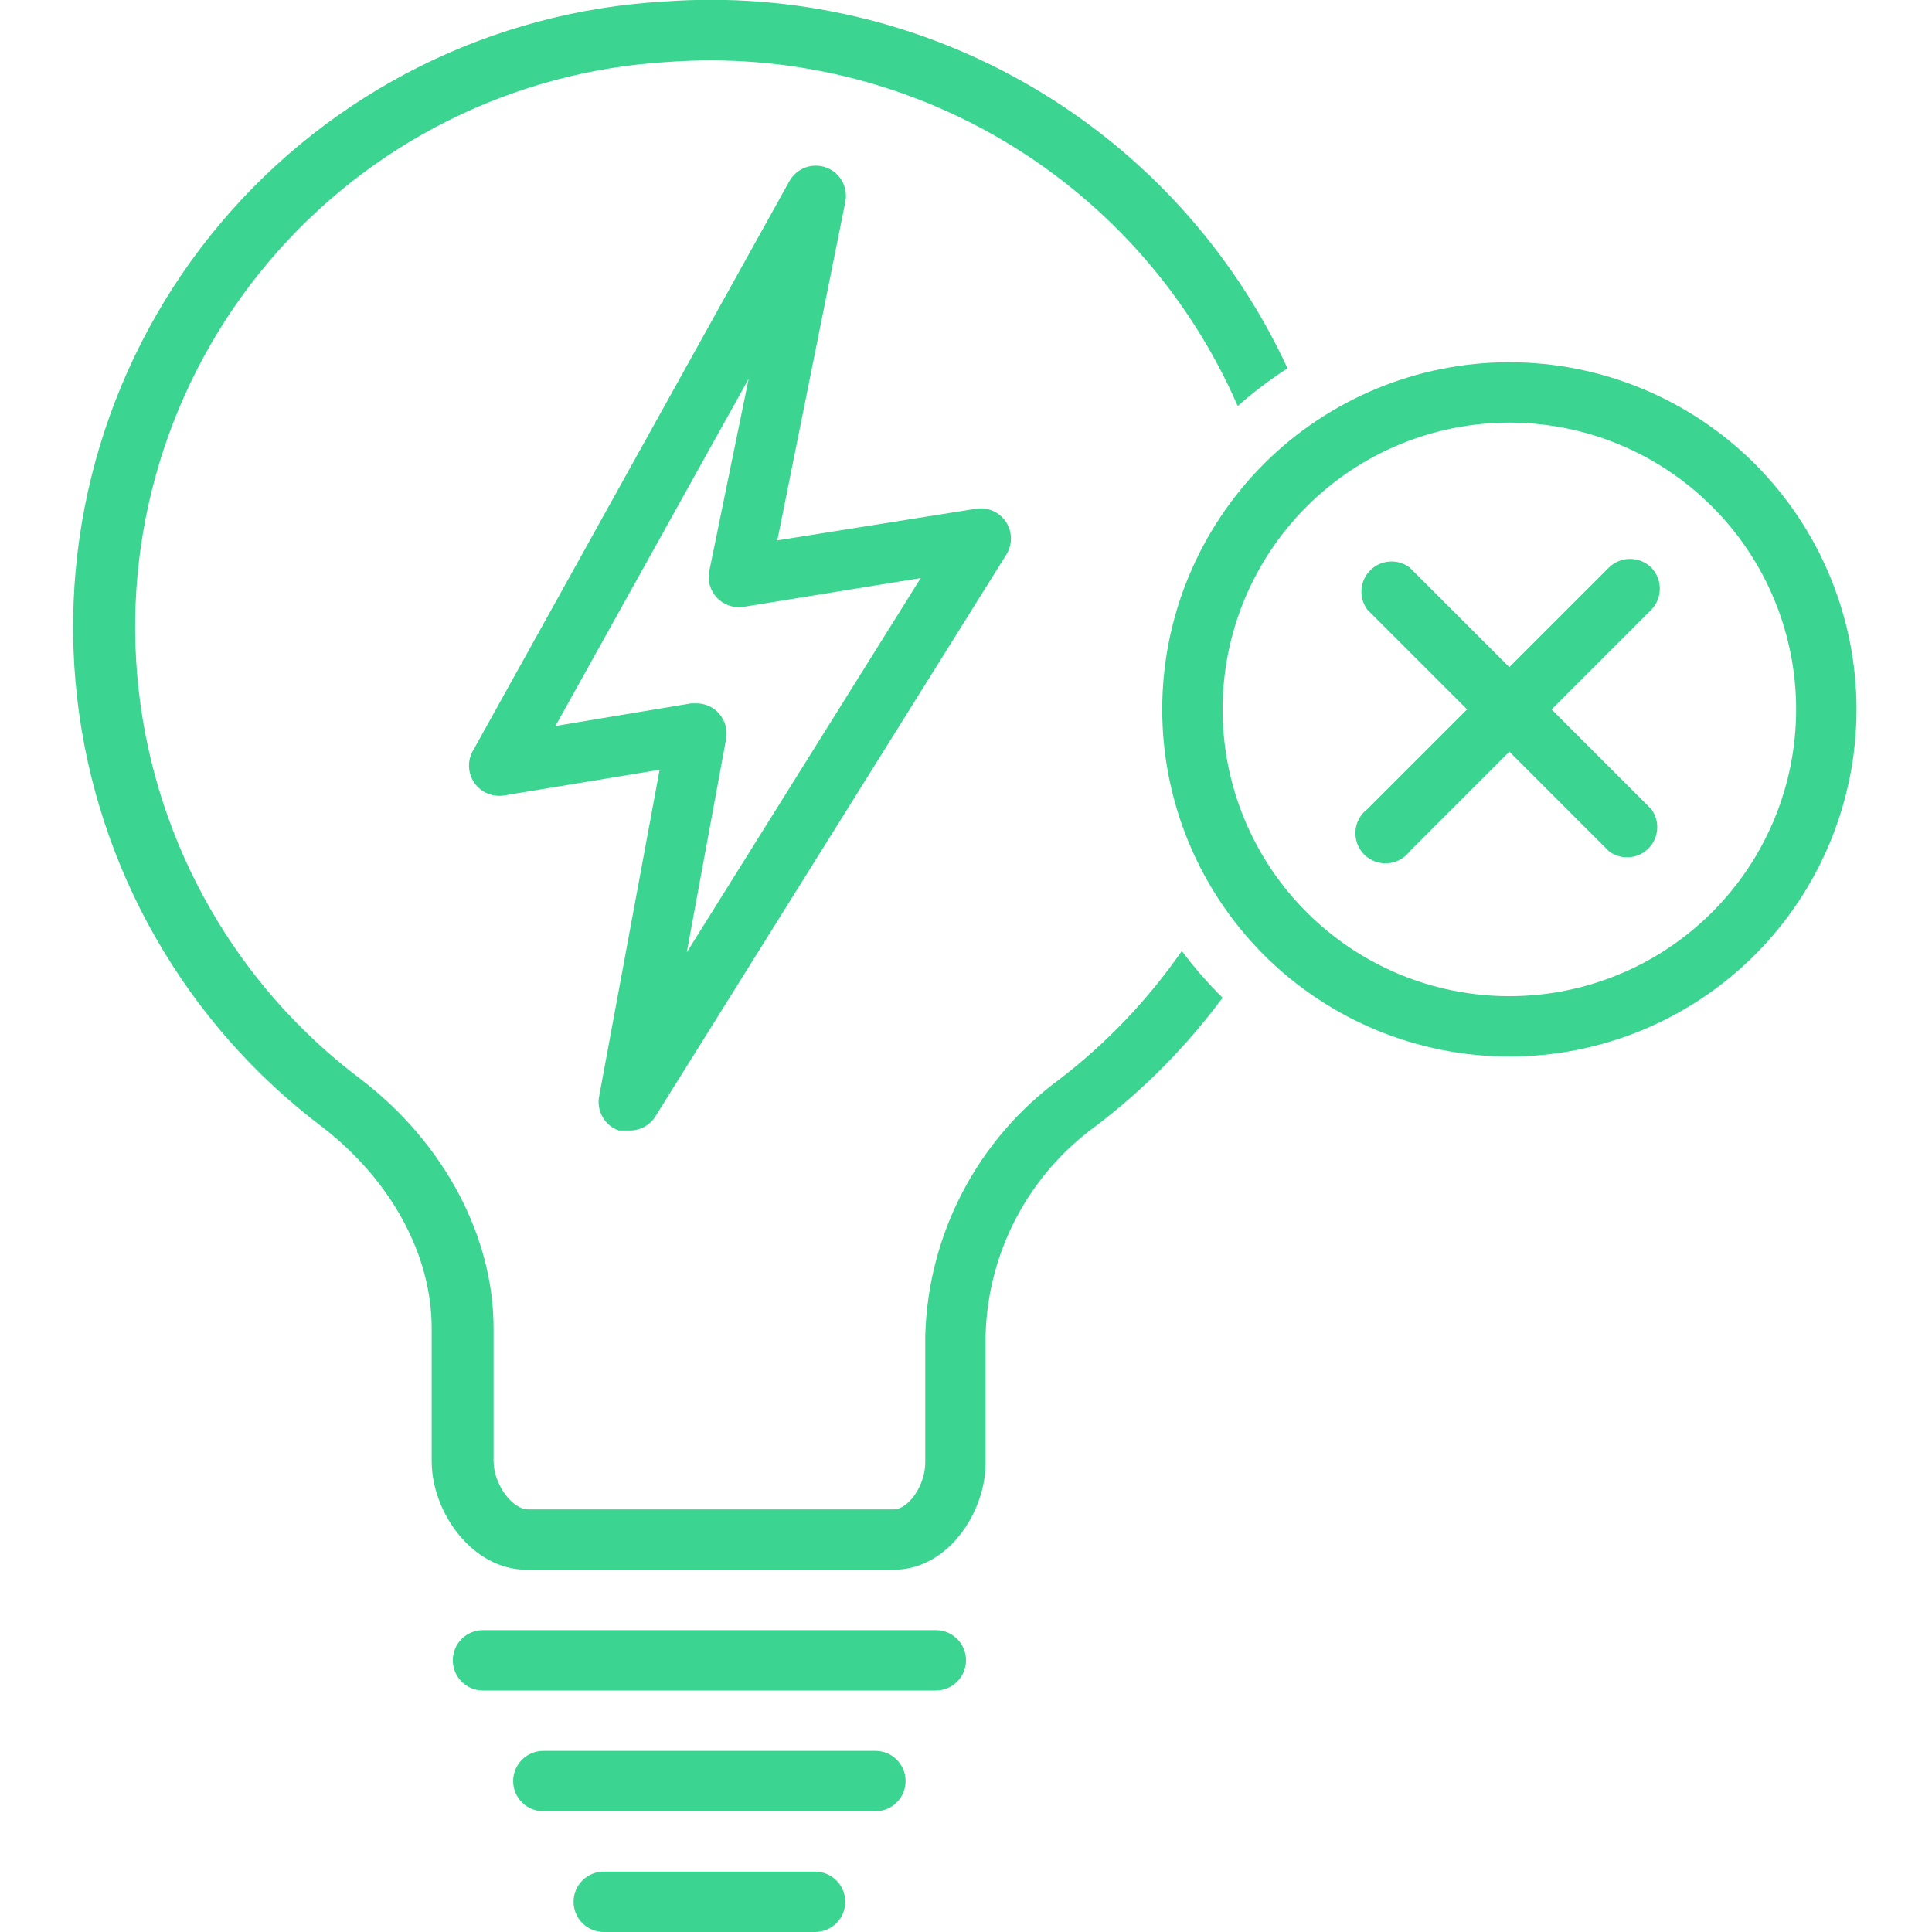
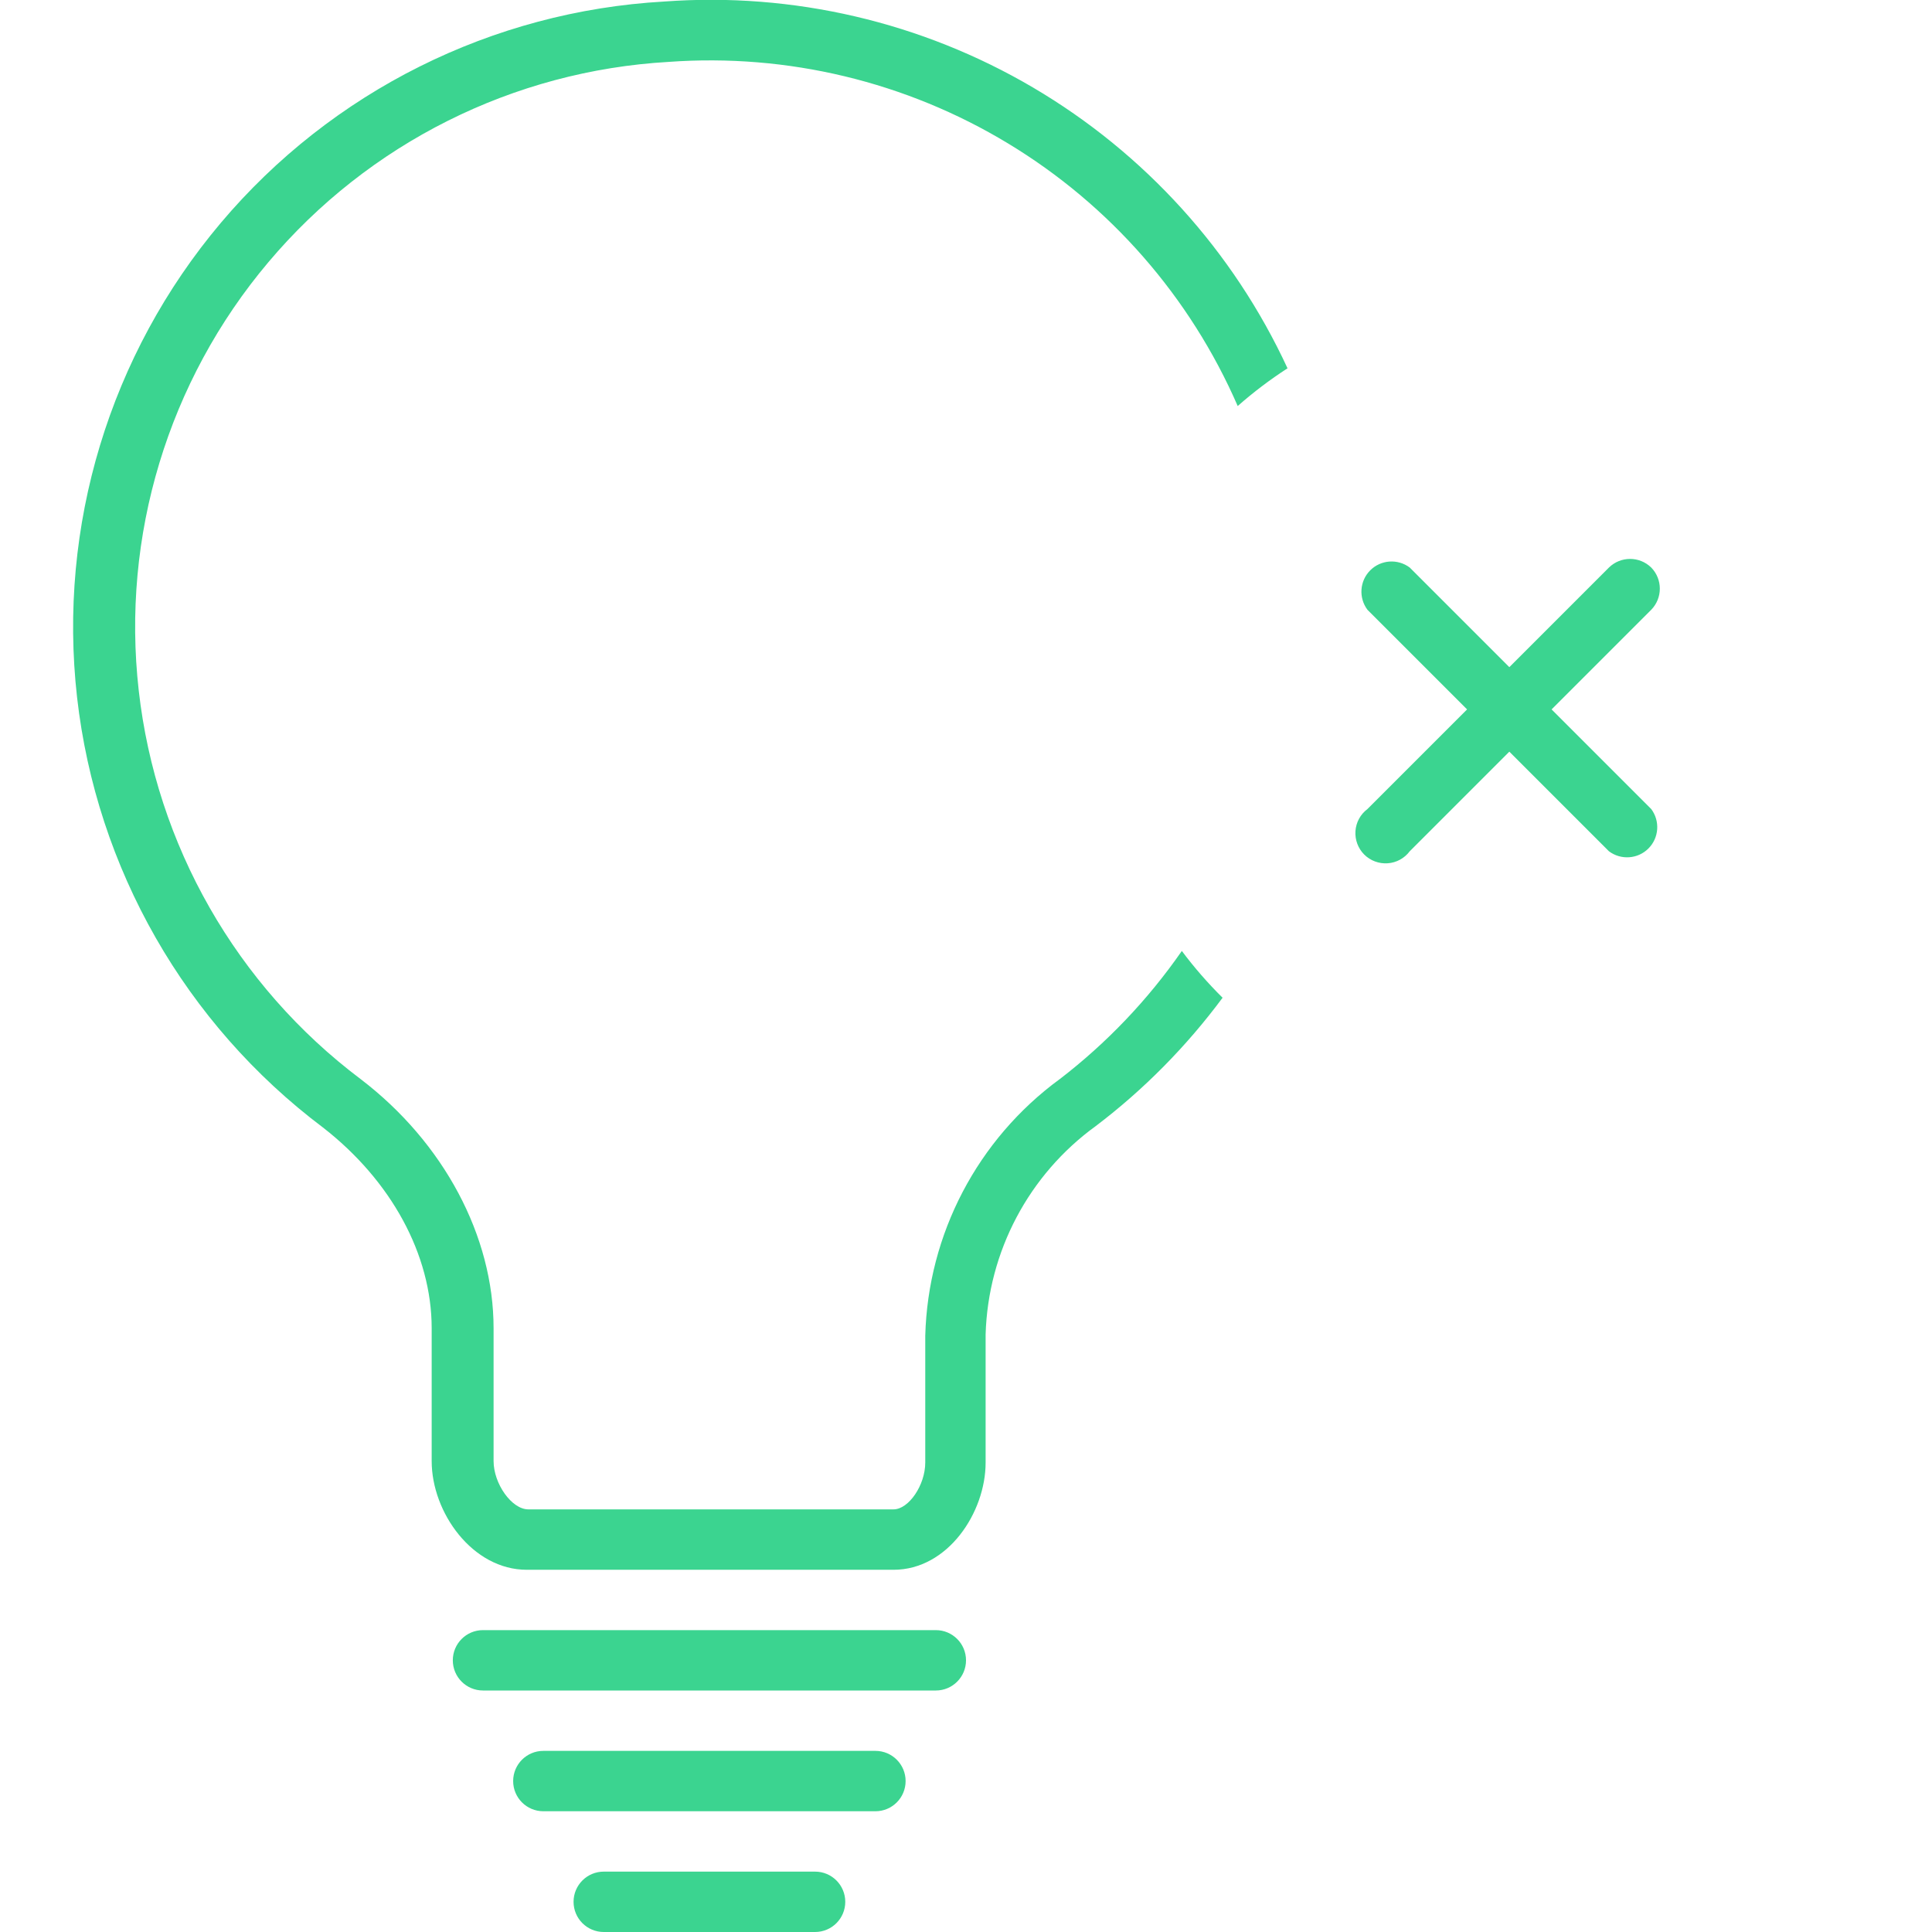
<svg xmlns="http://www.w3.org/2000/svg" width="1200pt" height="1200pt" version="1.1" viewBox="0 0 1200 1200">
  <path d="m581.26 1012.5h-281.26c-10.359 0-18.75 8.391-18.75 18.75s8.391 18.75 18.75 18.75h281.26c10.359 0 18.75-8.391 18.75-18.75s-8.391-18.75-18.75-18.75z" fill="#3bd490" />
  <path d="m543.74 1087.5h-206.26c-10.359 0-18.75 8.391-18.75 18.75s8.391 18.75 18.75 18.75h206.26c10.359 0 18.75-8.391 18.75-18.75s-8.391-18.75-18.75-18.75z" fill="#3bd490" />
  <path d="m506.26 1162.5h-131.26c-10.359 0-18.75 8.391-18.75 18.75s8.391 18.75 18.75 18.75h131.26c10.359 0 18.75-8.391 18.75-18.75s-8.391-18.75-18.75-18.75z" fill="#3bd490" />
-   <path d="m384.37 702.19h6.562c6.422 0.094 12.422-3.094 15.938-8.438l218.44-349.69c3.656-6.188 3.469-13.969-0.516-19.969-4.031-6-11.109-9.141-18.234-8.156l-123.74 19.688 42.188-210c1.969-9.094-3-18.234-11.672-21.516-8.719-3.281-18.469 0.281-23.016 8.391l-196.87 354.37c-3.281 6.281-2.766 13.922 1.406 19.688 4.172 5.766 11.25 8.672 18.281 7.5l96.562-15.938-37.5 202.5c-1.922 9.234 3.281 18.469 12.188 21.562zm-39.375-251.26 120-215.63-24.375 119.06c-1.359 6.094 0.422 12.469 4.781 17.016 4.312 4.5 10.641 6.562 16.781 5.484l109.69-17.812-145.31 232.5 24.375-132.19c1.125-5.578-0.328-11.391-3.984-15.75-3.609-4.406-9.047-6.844-14.766-6.75h-2.812z" fill="#3bd490" />
  <path d="m658.13 670.31c-50.953 37.359-81.75 96.188-83.438 159.37v78.75c0 14.062-10.312 29.062-19.688 29.062h-226.87c-10.312 0-21.562-15.938-21.562-30v-82.5c0-57.188-30.938-115.31-82.5-154.69-77.203-58.078-127.08-145.4-137.9-241.4-10.875-96 18.234-192.24 80.531-266.06 62.25-73.875 152.16-118.88 248.63-124.4 73.781-5.344 147.42 12.328 210.74 50.625 63.328 38.25 113.16 95.297 142.69 163.13 9.703-8.578 20.062-16.406 30.938-23.438-33.703-72.844-88.828-133.64-158.02-174.37-69.188-40.688-149.11-59.344-229.18-53.438-106.78 6.047-206.39 55.781-275.39 137.53-68.953 81.75-101.25 188.29-89.25 294.61 12.047 106.27 67.266 202.92 152.76 267.24 42.188 32.812 67.5 78.75 67.5 124.69v82.5c0 31.875 25.312 67.5 59.062 67.5h227.81c33.75 0 57.188-35.625 57.188-66.562v-79.688c1.547-51.422 26.812-99.188 68.438-129.37 29.906-22.688 56.391-49.547 78.75-79.688-9.141-9.047-17.625-18.75-25.312-29.062-21.047 30.328-46.641 57.188-75.938 79.688z" fill="#3bd490" />
-   <path d="m937.5 225c-57.188 0-112.03 22.734-152.48 63.141-40.406 40.453-63.141 95.297-63.141 152.48s22.734 112.03 63.141 152.48c40.453 40.406 95.297 63.141 152.48 63.141s112.03-22.734 152.48-63.141c40.406-40.453 63.141-95.297 63.141-152.48s-22.734-112.03-63.141-152.48c-40.453-40.406-95.297-63.141-152.48-63.141zm0 393.74c-47.25 0-92.531-18.75-125.95-52.172-33.422-33.422-52.172-78.703-52.172-125.95s18.75-92.531 52.172-125.95c33.422-33.422 78.703-52.172 125.95-52.172s92.531 18.75 125.95 52.172c33.422 33.422 52.172 78.703 52.172 125.95s-18.75 92.531-52.172 125.95c-33.422 33.422-78.703 52.172-125.95 52.172z" fill="#3bd490" />
  <path d="m1025.6 352.5c-7.312-7.125-18.938-7.125-26.25 0l-61.875 61.875-61.875-61.875c-7.453-5.578-17.906-4.875-24.516 1.734s-7.312 17.062-1.734 24.516l61.875 61.875-61.875 61.875c-4.359 3.281-7.078 8.25-7.453 13.688-0.375 5.391 1.594 10.734 5.438 14.578s9.188 5.812 14.578 5.438c5.438-0.375 10.406-3.094 13.688-7.453l61.875-61.875 61.875 61.875c7.453 5.578 17.906 4.875 24.516-1.734s7.312-17.062 1.734-24.516l-61.875-61.875 61.875-61.875c7.125-7.312 7.125-18.938 0-26.25z" fill="#3bd490" />
</svg>